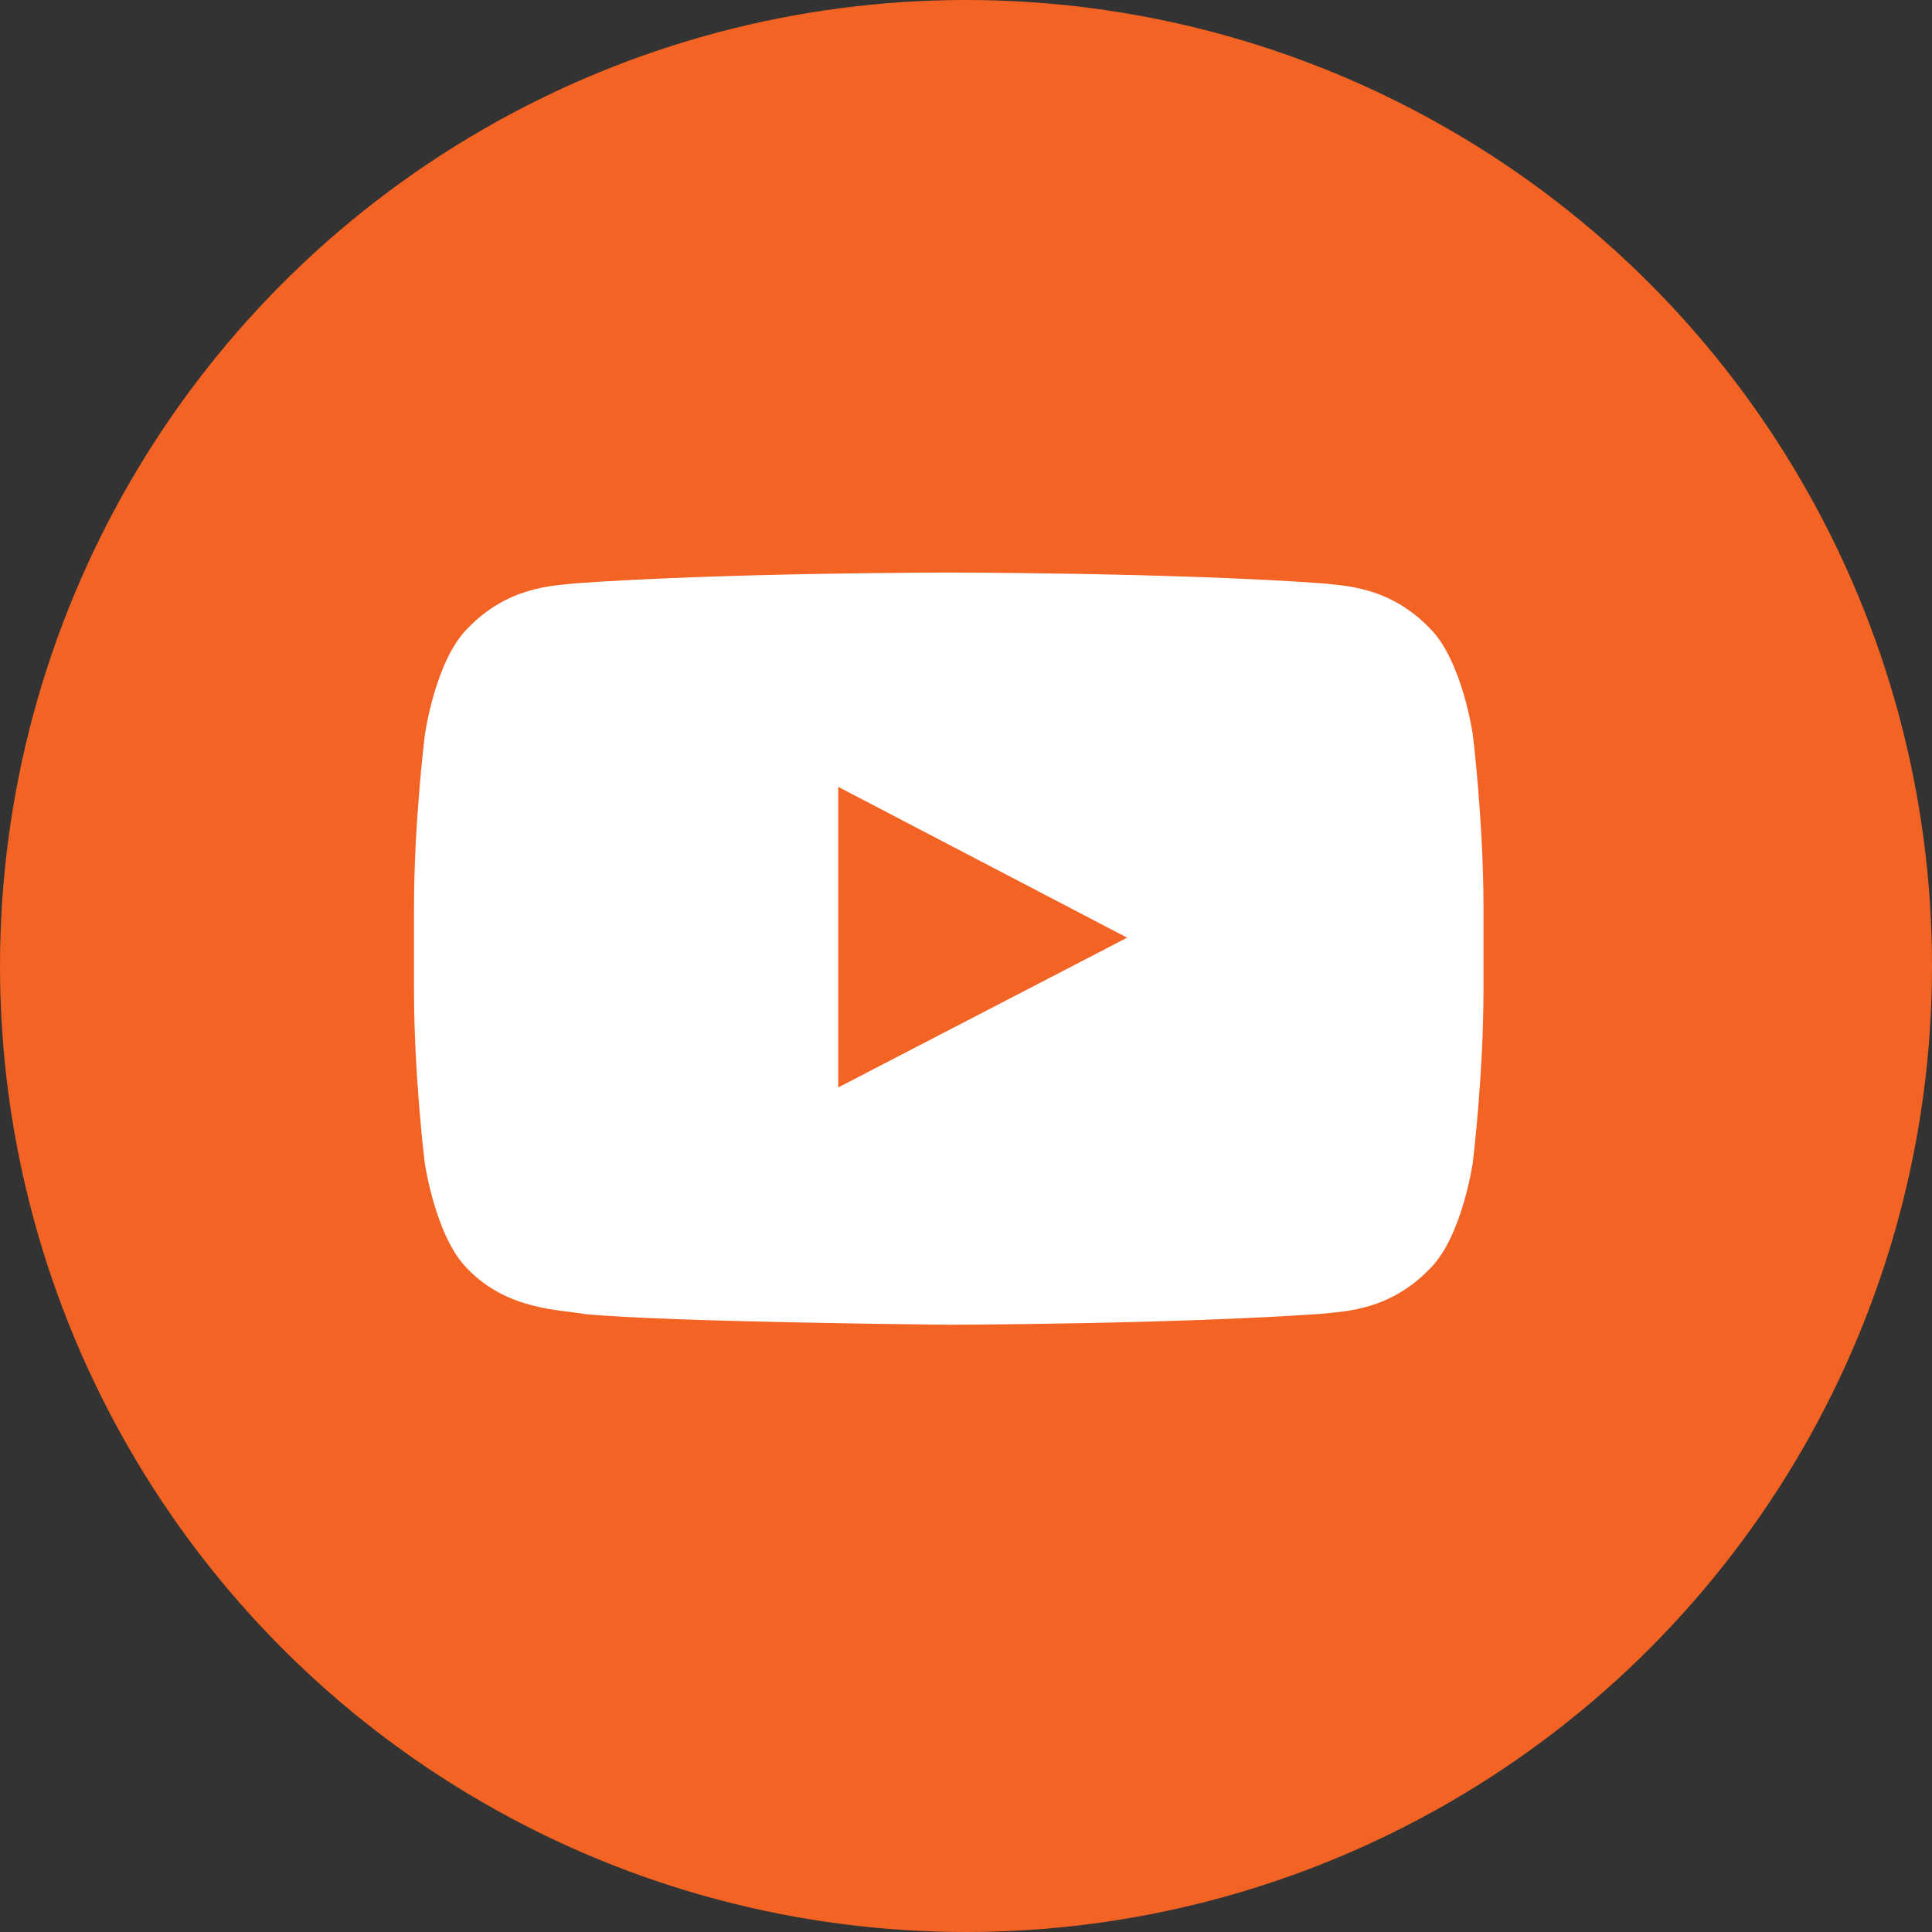
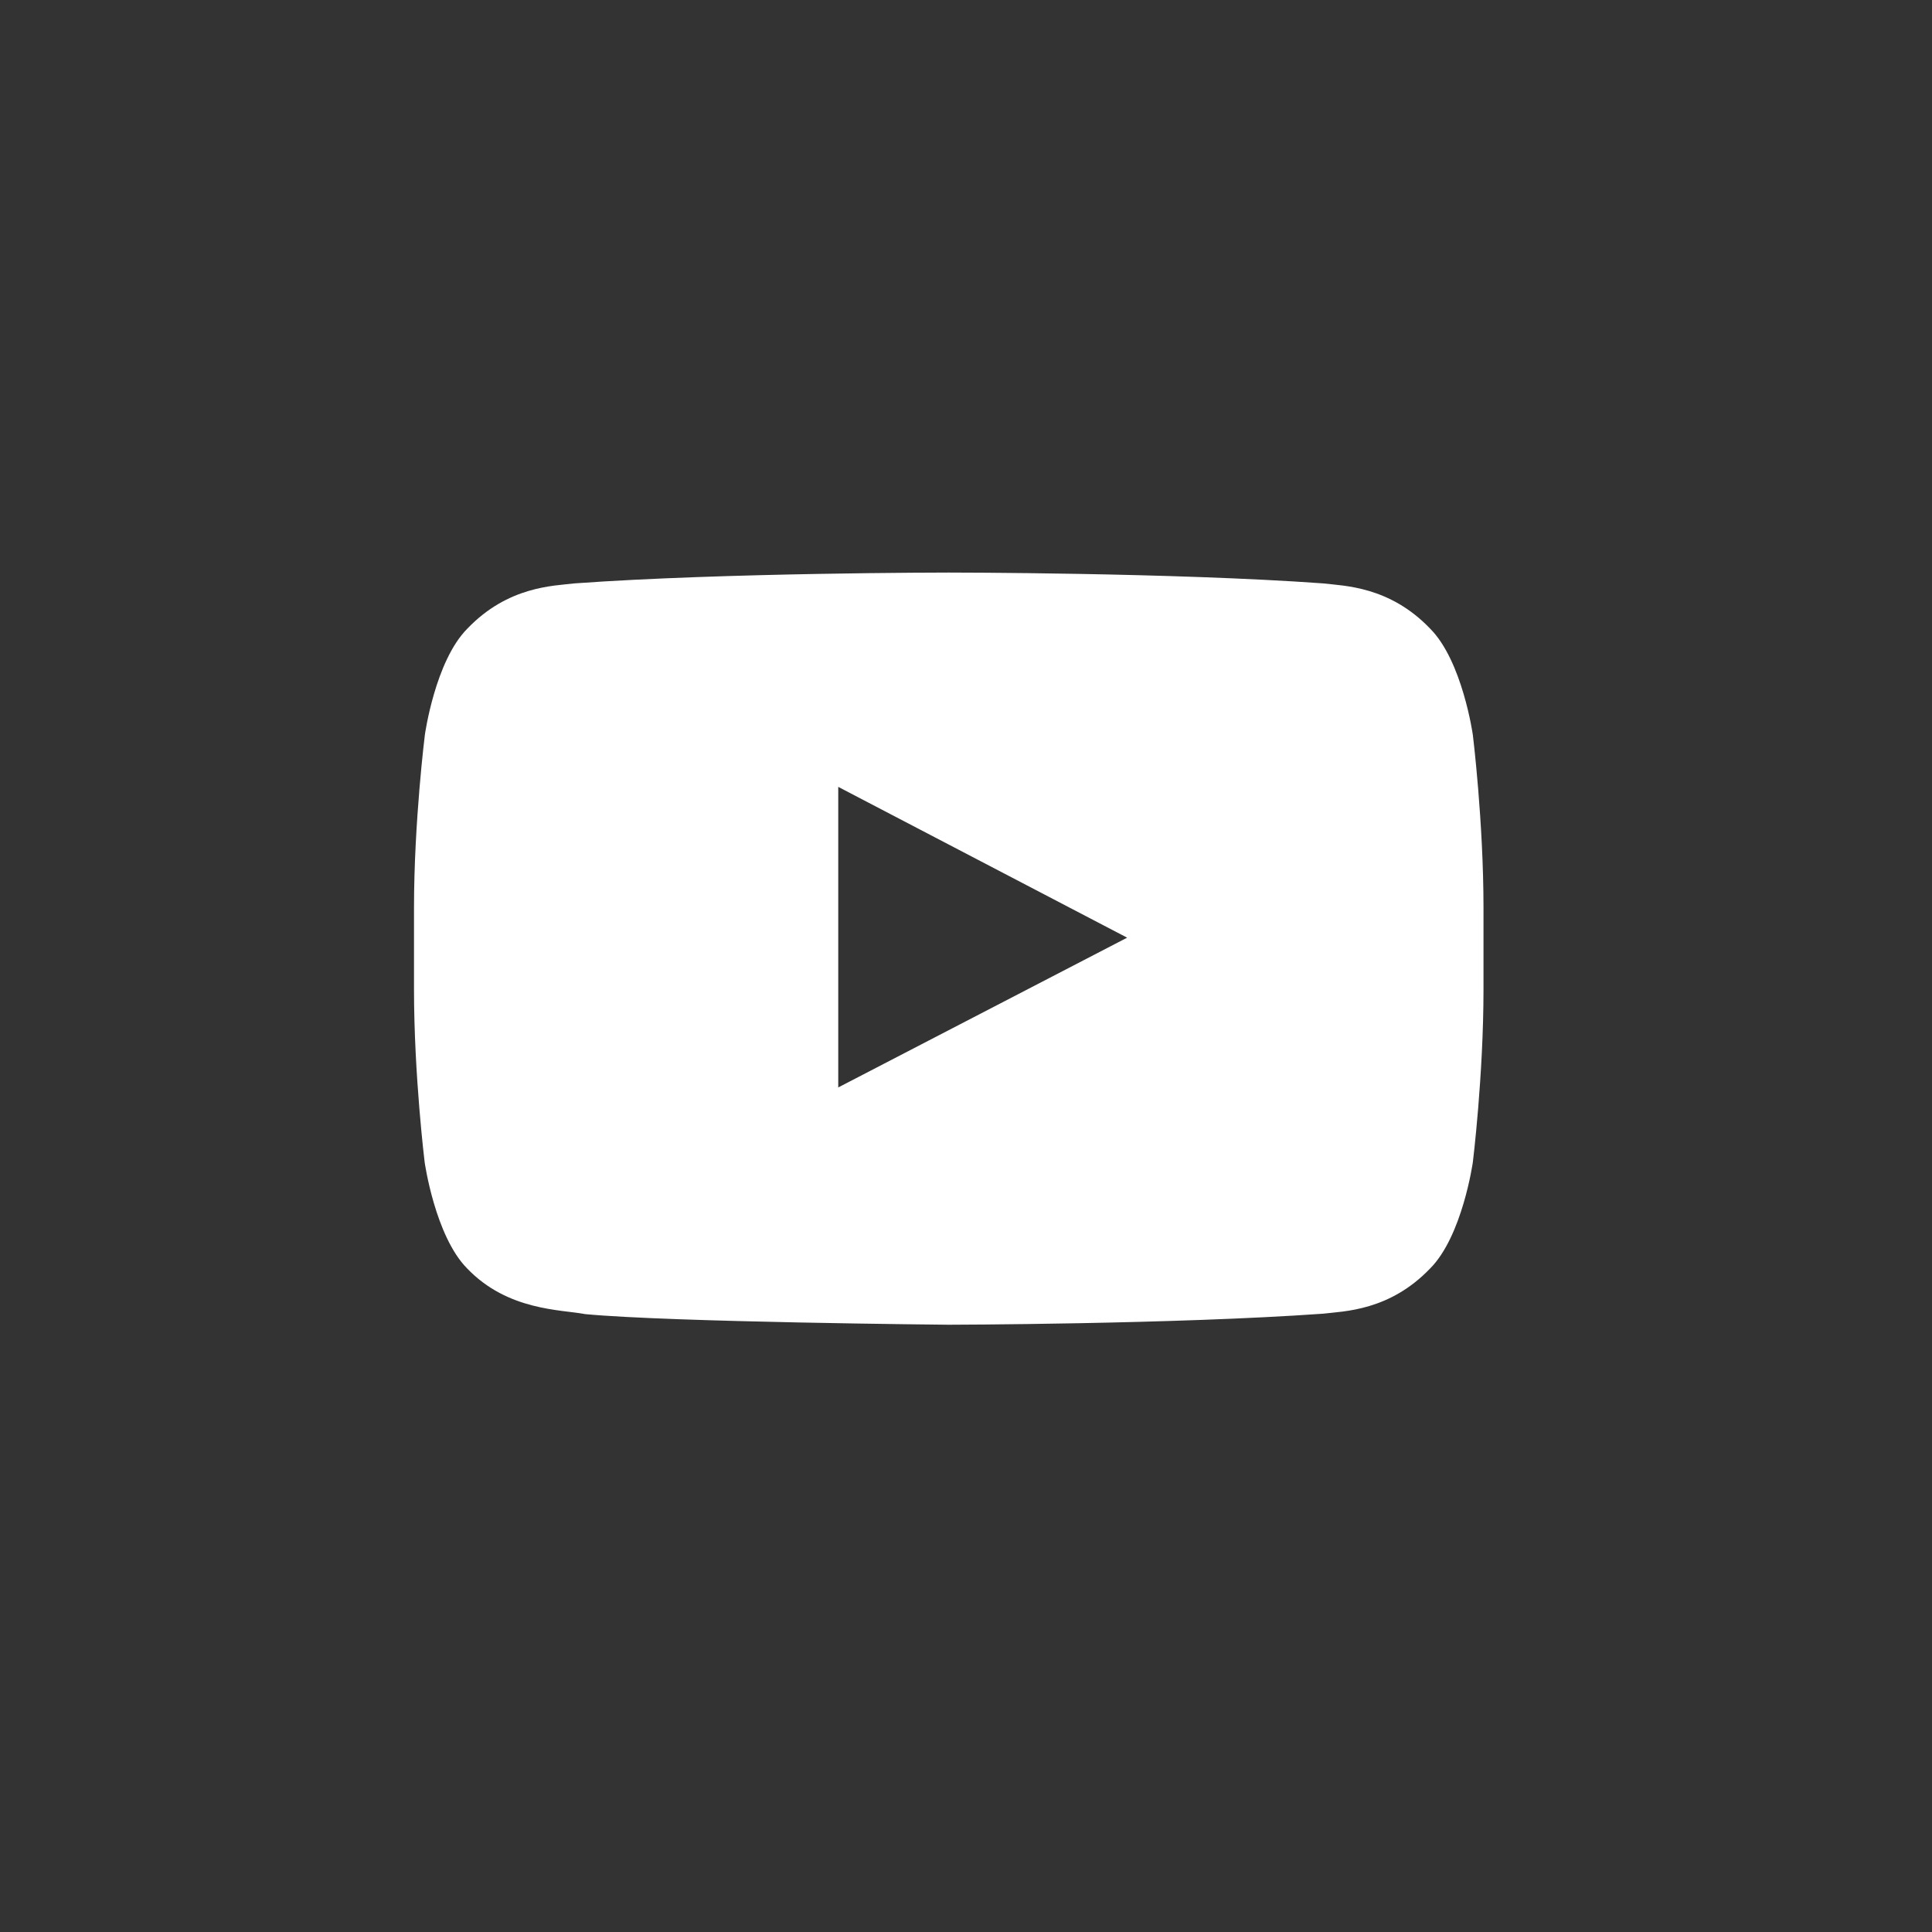
<svg xmlns="http://www.w3.org/2000/svg" width="56" height="56" viewBox="0 0 56 56" fill="none">
  <rect x="0" y="0" width="56" height="56" fill="#333333" stroke="none" />
-   <circle cx="28" cy="28" r="28" fill="#F36324" />
  <path d="M42.691 21.3C42.691 21.3 42.389 19.163 41.456 18.224C40.275 16.989 38.956 16.983 38.35 16.91C34.015 16.596 27.506 16.596 27.506 16.596H27.494C27.494 16.596 20.985 16.596 16.65 16.91C16.044 16.983 14.725 16.989 13.544 18.224C12.611 19.163 12.315 21.3 12.315 21.3C12.315 21.3 12 23.813 12 26.319V28.669C12 31.175 12.309 33.688 12.309 33.688C12.309 33.688 12.611 35.825 13.538 36.764C14.719 37.999 16.269 37.956 16.959 38.09C19.441 38.326 27.5 38.398 27.5 38.398C27.5 38.398 34.015 38.386 38.35 38.078C38.956 38.005 40.275 37.999 41.456 36.764C42.389 35.825 42.691 33.688 42.691 33.688C42.691 33.688 43 31.181 43 28.669V26.319C43 23.813 42.691 21.3 42.691 21.3ZM24.297 31.52V22.808L32.671 27.179L24.297 31.52Z" fill="white" />
</svg>